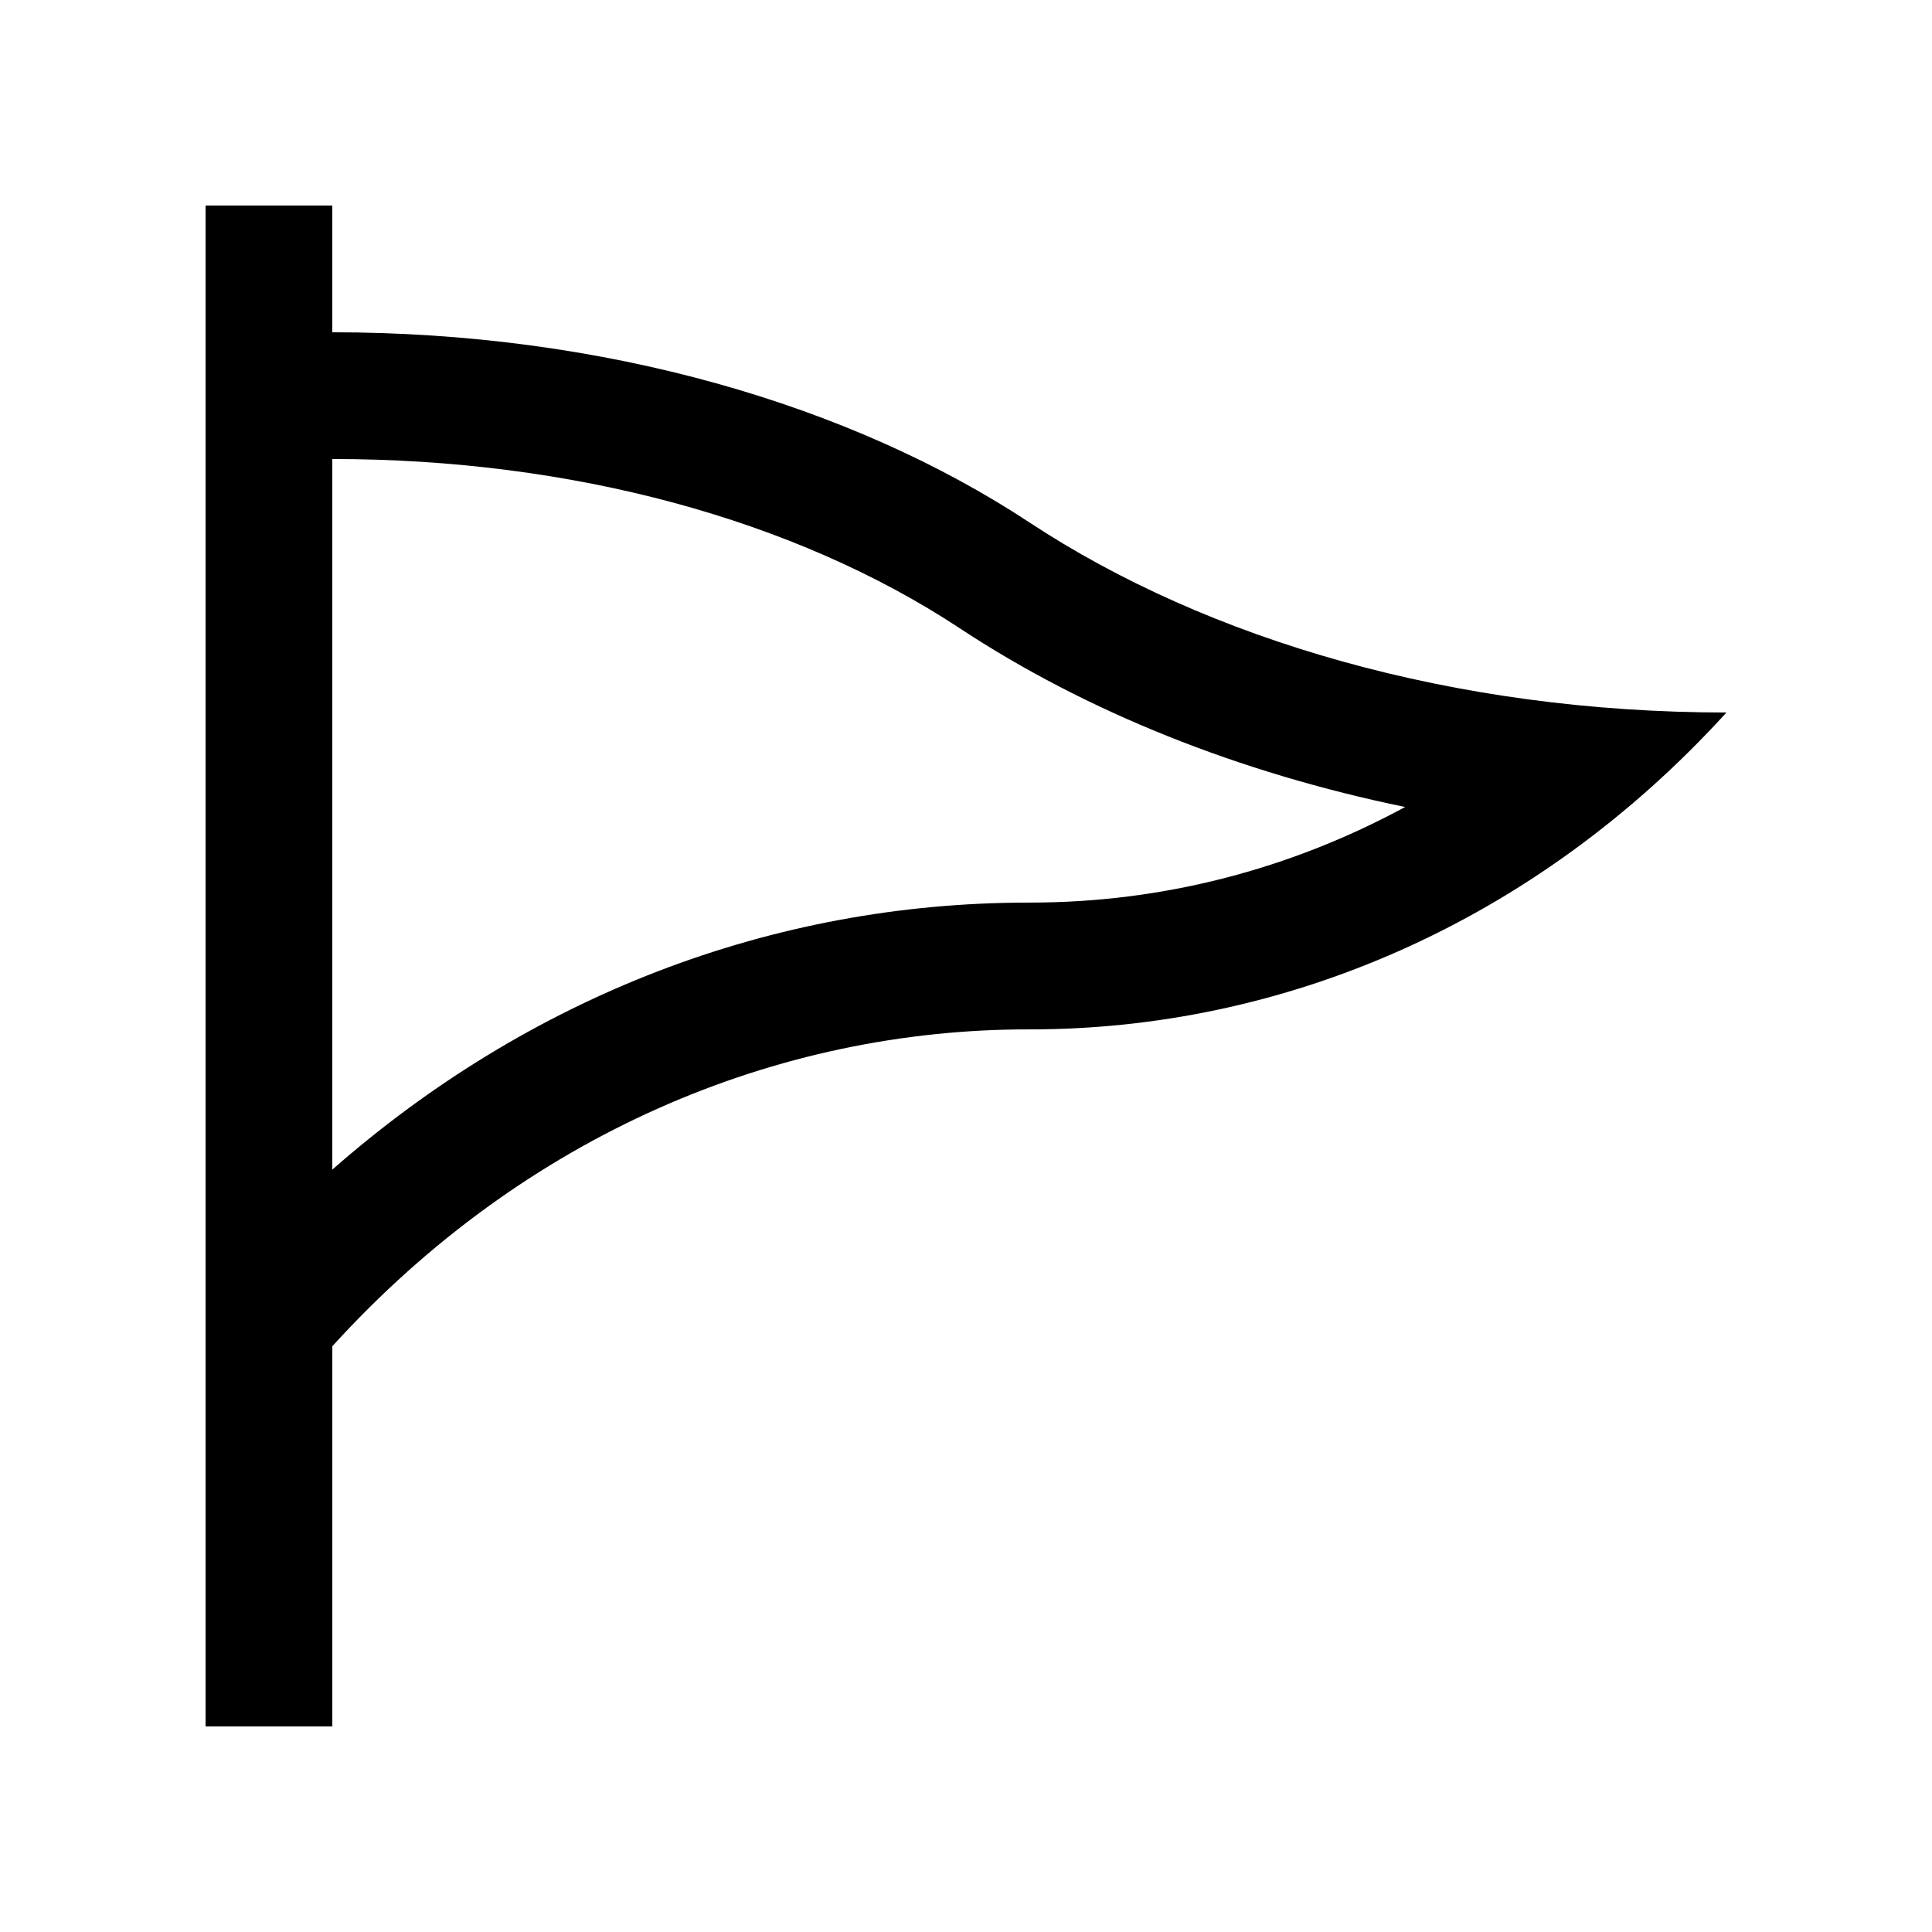
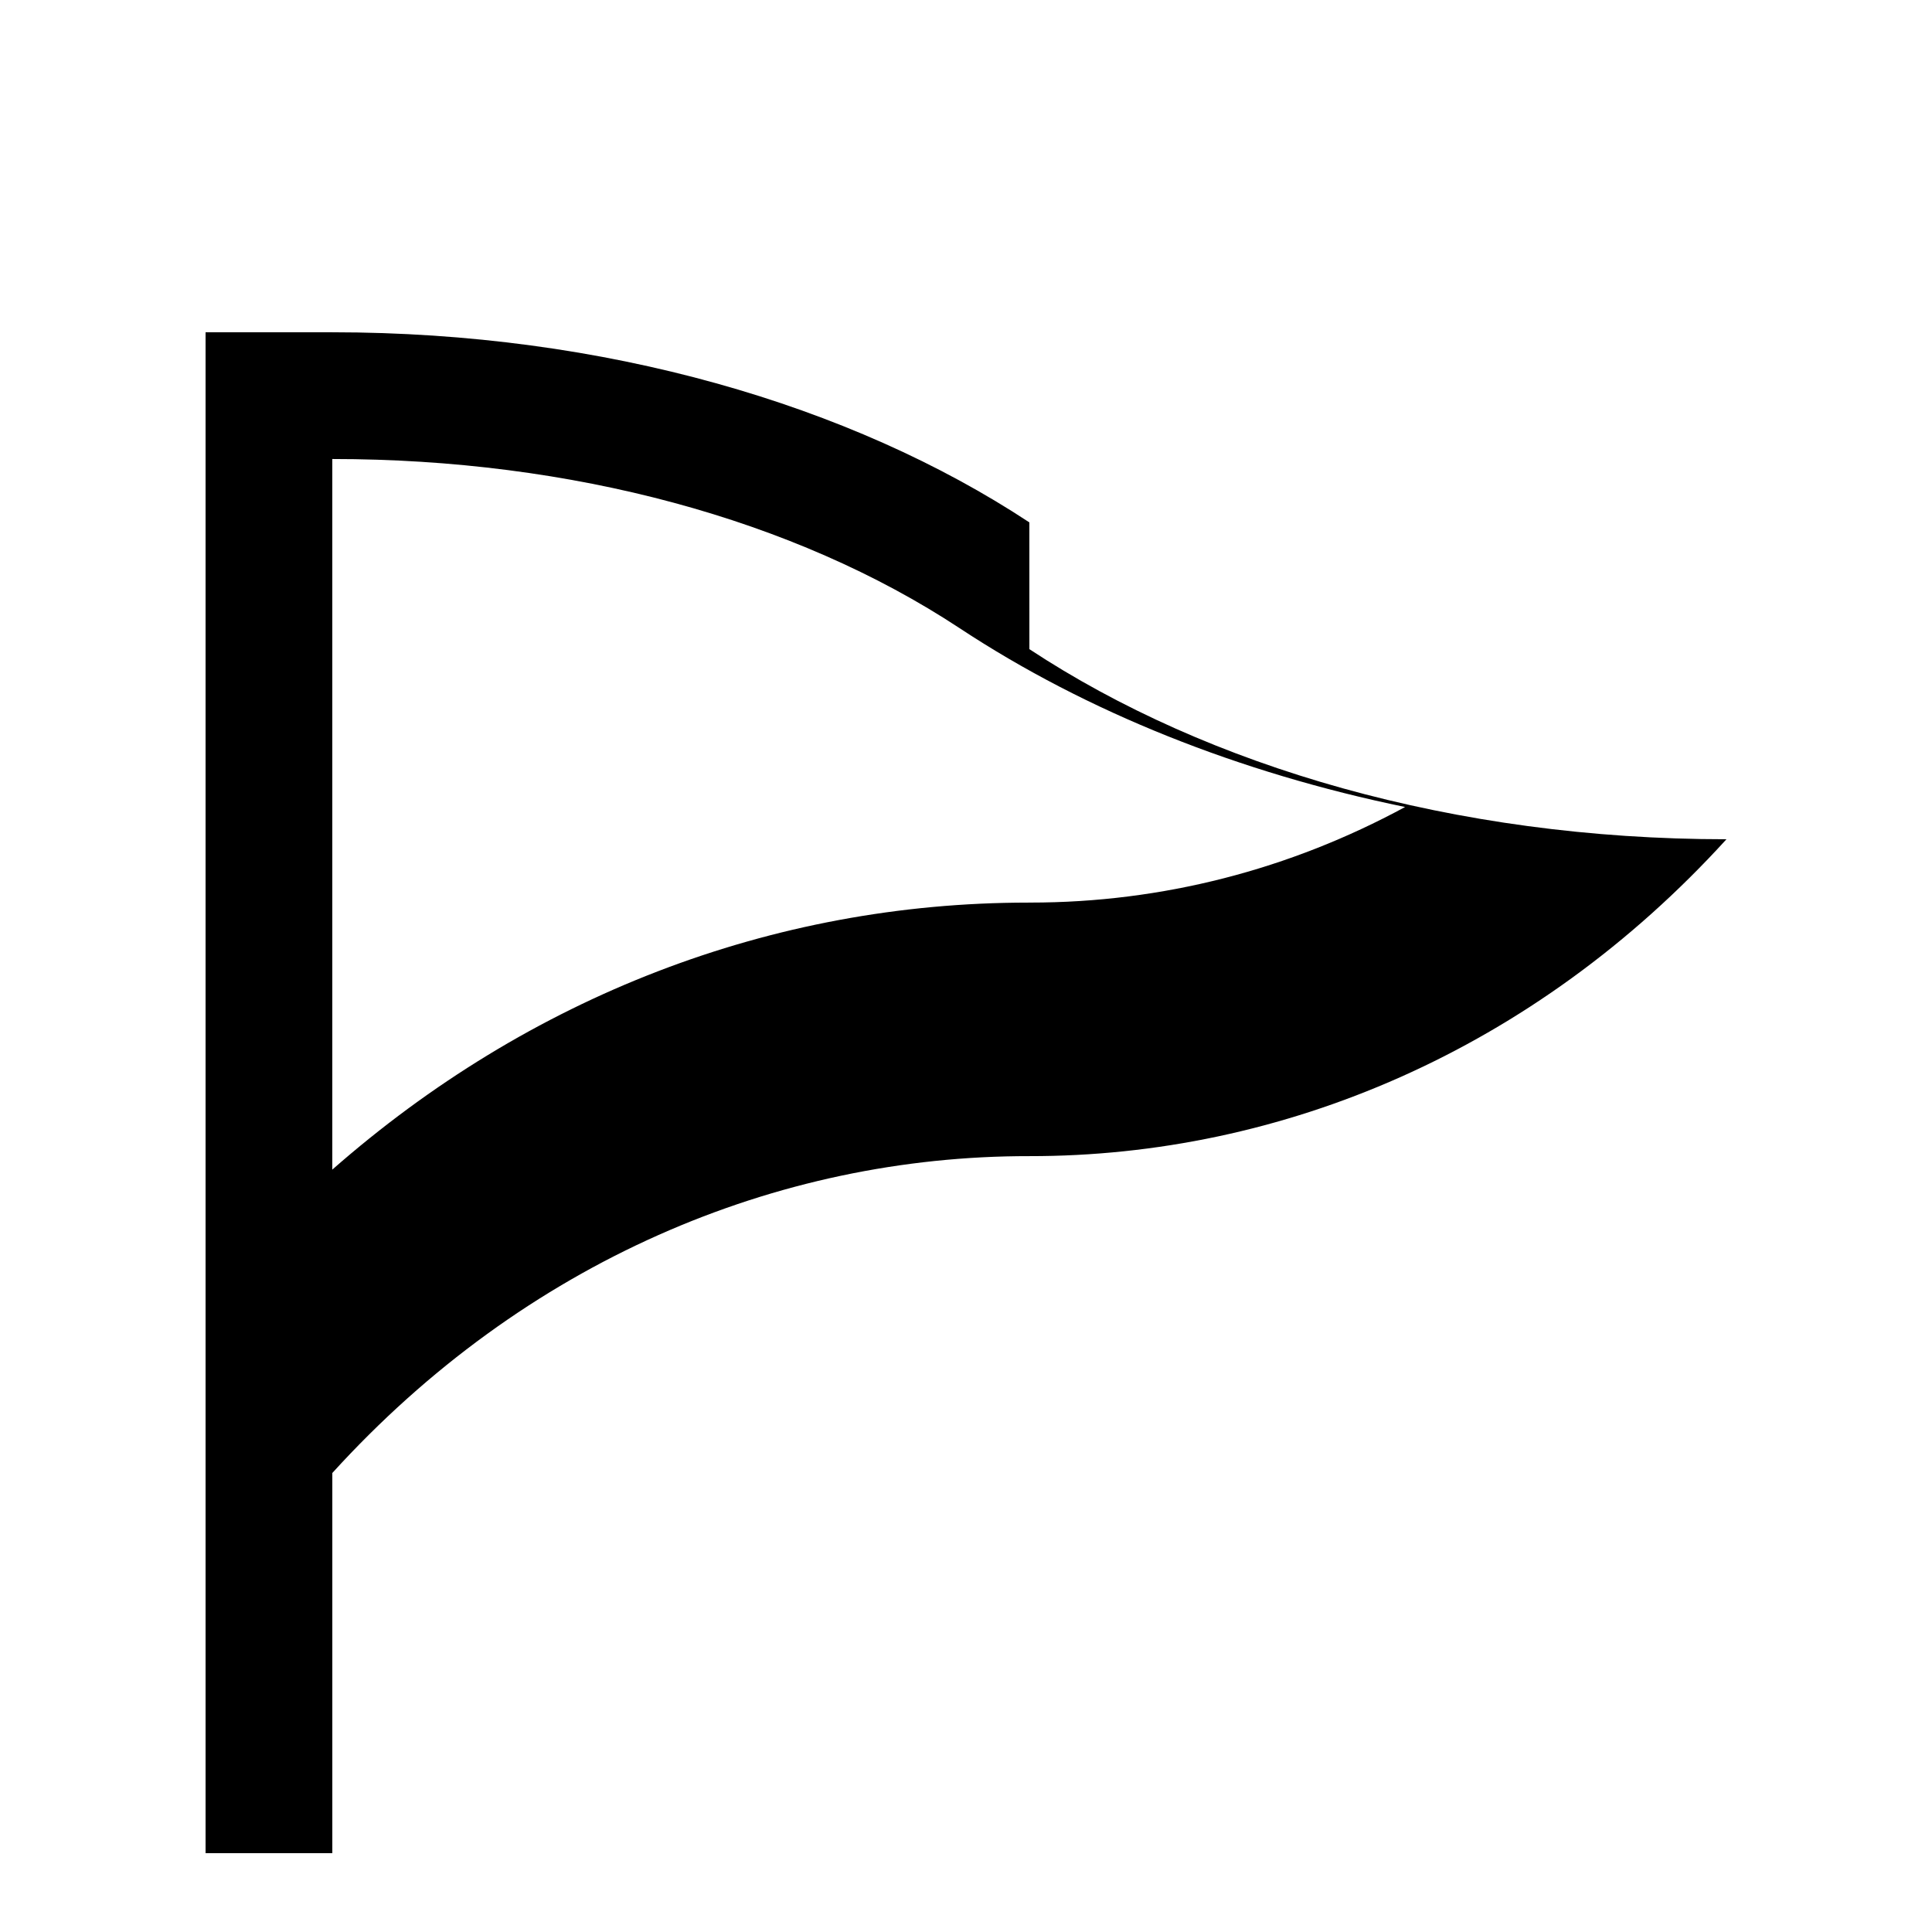
<svg xmlns="http://www.w3.org/2000/svg" fill="#000000" width="800px" height="800px" version="1.1" viewBox="144 144 512 512">
-   <path d="m416.79 282.44c-47.262-31.16-112.59-50.383-184.73-50.383v-33.59h-33.582v403.06h33.59v-100.76c50.965-56.055 117.82-84.07 184.73-83.969 66.906 0.07 133.75-27.949 184.73-83.977-72.125 0-137.46-19.219-184.73-50.379zm-0.297 100.76c-68.039 0-132.34 25.004-184.43 70.762v-188.32c63.344 0 122.39 15.922 166.25 44.836 33.73 22.25 74.125 38.324 118.05 47.387-30.566 16.57-64.352 25.328-99.32 25.328-0.215-0.012-0.375-0.008-0.547 0.004z" />
+   <path d="m416.79 282.44c-47.262-31.16-112.59-50.383-184.73-50.383h-33.582v403.06h33.59v-100.76c50.965-56.055 117.82-84.07 184.73-83.969 66.906 0.07 133.75-27.949 184.73-83.977-72.125 0-137.46-19.219-184.73-50.379zm-0.297 100.76c-68.039 0-132.34 25.004-184.43 70.762v-188.32c63.344 0 122.39 15.922 166.25 44.836 33.73 22.25 74.125 38.324 118.05 47.387-30.566 16.57-64.352 25.328-99.32 25.328-0.215-0.012-0.375-0.008-0.547 0.004z" />
</svg>